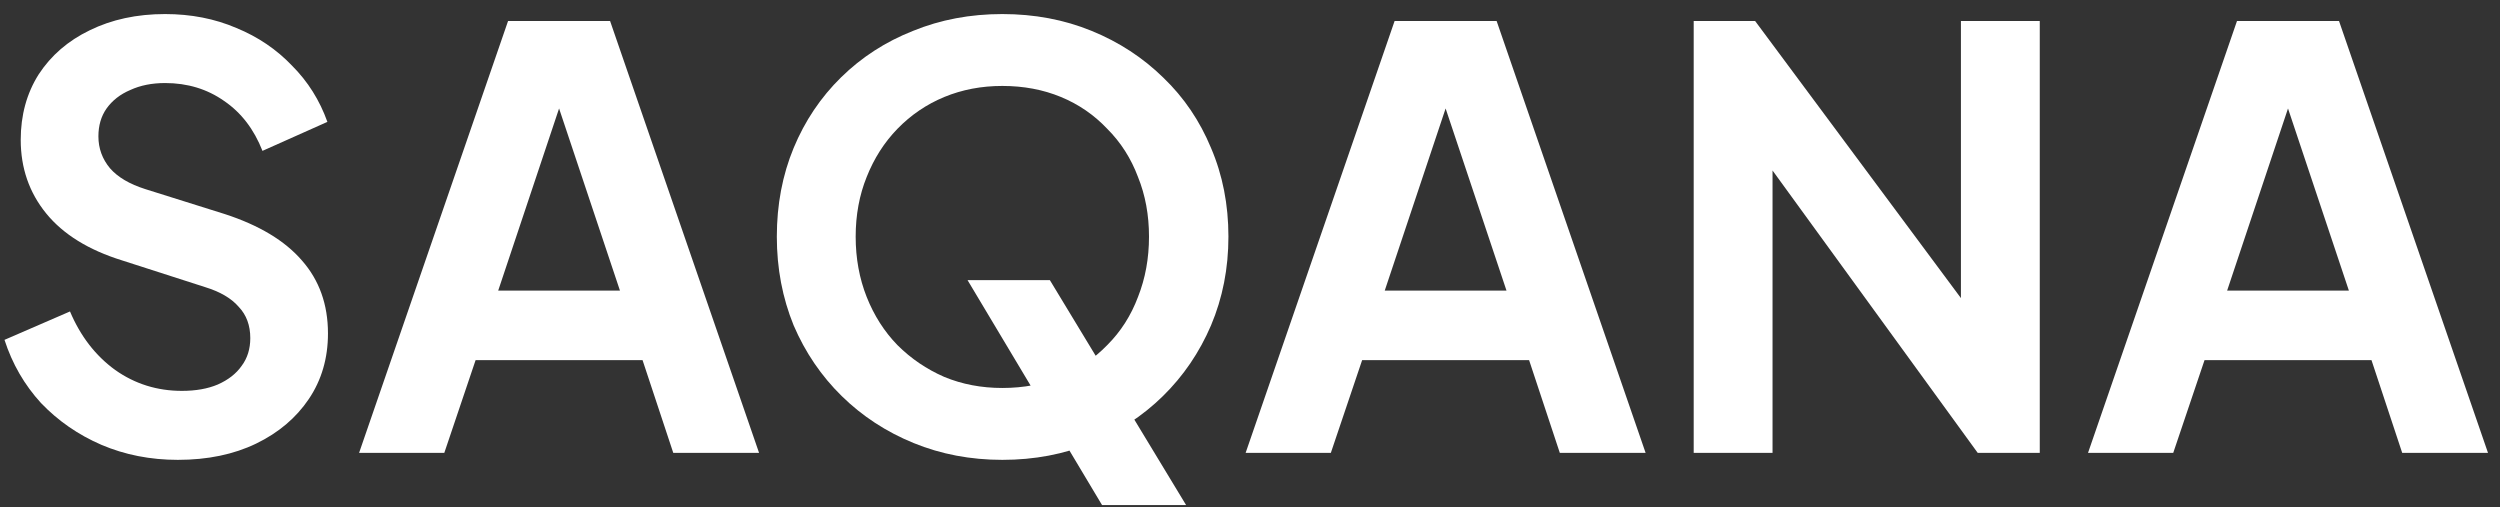
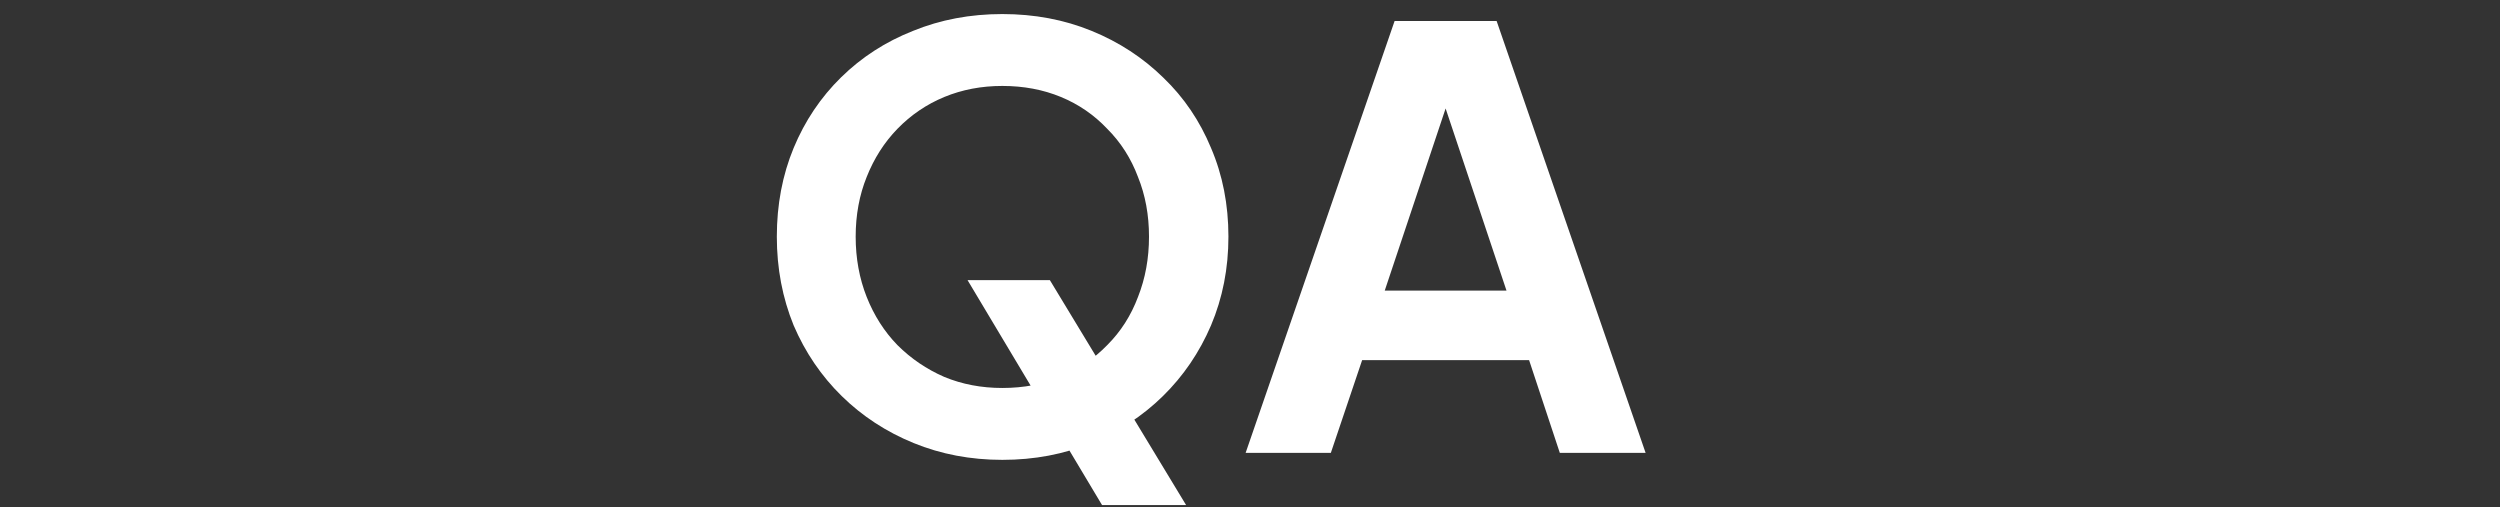
<svg xmlns="http://www.w3.org/2000/svg" width="138" height="28" viewBox="0 0 138 28" fill="none">
  <rect x="0" y="0" width="138" height="28" fill="#333333" stroke="none" />
-   <path d="M115.258 25L123.482 1.16H129.114L137.338 25H132.602L130.906 19.88H121.69L119.962 25H115.258ZM122.938 16.04H129.658L125.69 4.168H126.906L122.938 16.04Z" fill="white" />
-   <path d="M93.492 25V1.16H96.883L110.003 18.824L108.243 19.176V1.16H112.595V25H109.171L96.243 7.208L97.844 6.856V25H93.492Z" fill="white" />
  <path d="M68.758 25L76.982 1.16H82.614L90.838 25H86.102L84.406 19.88H75.19L73.462 25H68.758ZM76.438 16.04H83.158L79.19 4.168H80.406L76.438 16.04Z" fill="white" />
  <path d="M55.329 25.384C53.58 25.384 51.948 25.075 50.433 24.456C48.919 23.837 47.596 22.973 46.465 21.864C45.335 20.755 44.449 19.453 43.809 17.96C43.191 16.445 42.881 14.813 42.881 13.064C42.881 11.293 43.191 9.661 43.809 8.168C44.428 6.675 45.303 5.373 46.433 4.264C47.564 3.155 48.887 2.301 50.401 1.704C51.916 1.085 53.559 0.776 55.329 0.776C57.1 0.776 58.743 1.085 60.257 1.704C61.772 2.323 63.095 3.187 64.225 4.296C65.356 5.384 66.231 6.675 66.849 8.168C67.489 9.661 67.809 11.293 67.809 13.064C67.809 14.813 67.489 16.445 66.849 17.96C66.209 19.453 65.324 20.755 64.193 21.864C63.063 22.973 61.74 23.837 60.225 24.456C58.732 25.075 57.1 25.384 55.329 25.384ZM55.329 21.416C56.503 21.416 57.58 21.213 58.561 20.808C59.543 20.381 60.396 19.794 61.121 19.048C61.868 18.301 62.433 17.416 62.817 16.392C63.223 15.368 63.425 14.258 63.425 13.064C63.425 11.869 63.223 10.771 62.817 9.768C62.433 8.744 61.868 7.859 61.121 7.112C60.396 6.344 59.543 5.757 58.561 5.352C57.58 4.947 56.503 4.744 55.329 4.744C54.177 4.744 53.111 4.947 52.129 5.352C51.148 5.757 50.284 6.344 49.537 7.112C48.812 7.859 48.247 8.744 47.841 9.768C47.436 10.771 47.233 11.869 47.233 13.064C47.233 14.258 47.436 15.368 47.841 16.392C48.247 17.416 48.812 18.301 49.537 19.048C50.284 19.794 51.148 20.381 52.129 20.808C53.111 21.213 54.177 21.416 55.329 21.416ZM60.833 27.88L53.409 15.464H57.953L65.473 27.88H60.833Z" fill="white" />
-   <path d="M19.821 25L28.045 1.16H33.677L41.901 25H37.165L35.469 19.88H26.253L24.525 25H19.821ZM27.501 16.04H34.221L30.253 4.168H31.469L27.501 16.04Z" fill="white" />
-   <path d="M9.816 25.384C8.301 25.384 6.893 25.107 5.592 24.552C4.312 23.997 3.203 23.229 2.264 22.248C1.347 21.245 0.675 20.082 0.248 18.76L3.864 17.192C4.44 18.557 5.272 19.634 6.36 20.424C7.448 21.192 8.675 21.576 10.04 21.576C10.808 21.576 11.469 21.459 12.024 21.224C12.6 20.968 13.037 20.627 13.336 20.2C13.656 19.773 13.816 19.261 13.816 18.664C13.816 17.96 13.603 17.384 13.176 16.936C12.771 16.466 12.152 16.104 11.32 15.848L6.744 14.376C4.888 13.8 3.491 12.936 2.552 11.784C1.613 10.632 1.144 9.277 1.144 7.72C1.144 6.355 1.475 5.149 2.136 4.104C2.819 3.059 3.757 2.248 4.952 1.672C6.168 1.075 7.555 0.776 9.112 0.776C10.541 0.776 11.853 1.032 13.048 1.544C14.243 2.035 15.267 2.728 16.12 3.624C16.995 4.499 17.645 5.533 18.072 6.728L14.488 8.328C14.019 7.133 13.315 6.216 12.376 5.576C11.437 4.915 10.349 4.584 9.112 4.584C8.387 4.584 7.747 4.712 7.192 4.968C6.637 5.203 6.2 5.544 5.88 5.992C5.581 6.419 5.432 6.931 5.432 7.528C5.432 8.189 5.645 8.776 6.072 9.288C6.499 9.779 7.149 10.162 8.024 10.44L12.408 11.816C14.307 12.434 15.725 13.288 16.664 14.376C17.624 15.464 18.104 16.808 18.104 18.408C18.104 19.773 17.752 20.979 17.048 22.024C16.344 23.069 15.373 23.89 14.136 24.488C12.899 25.085 11.459 25.384 9.816 25.384Z" fill="white" />
</svg>